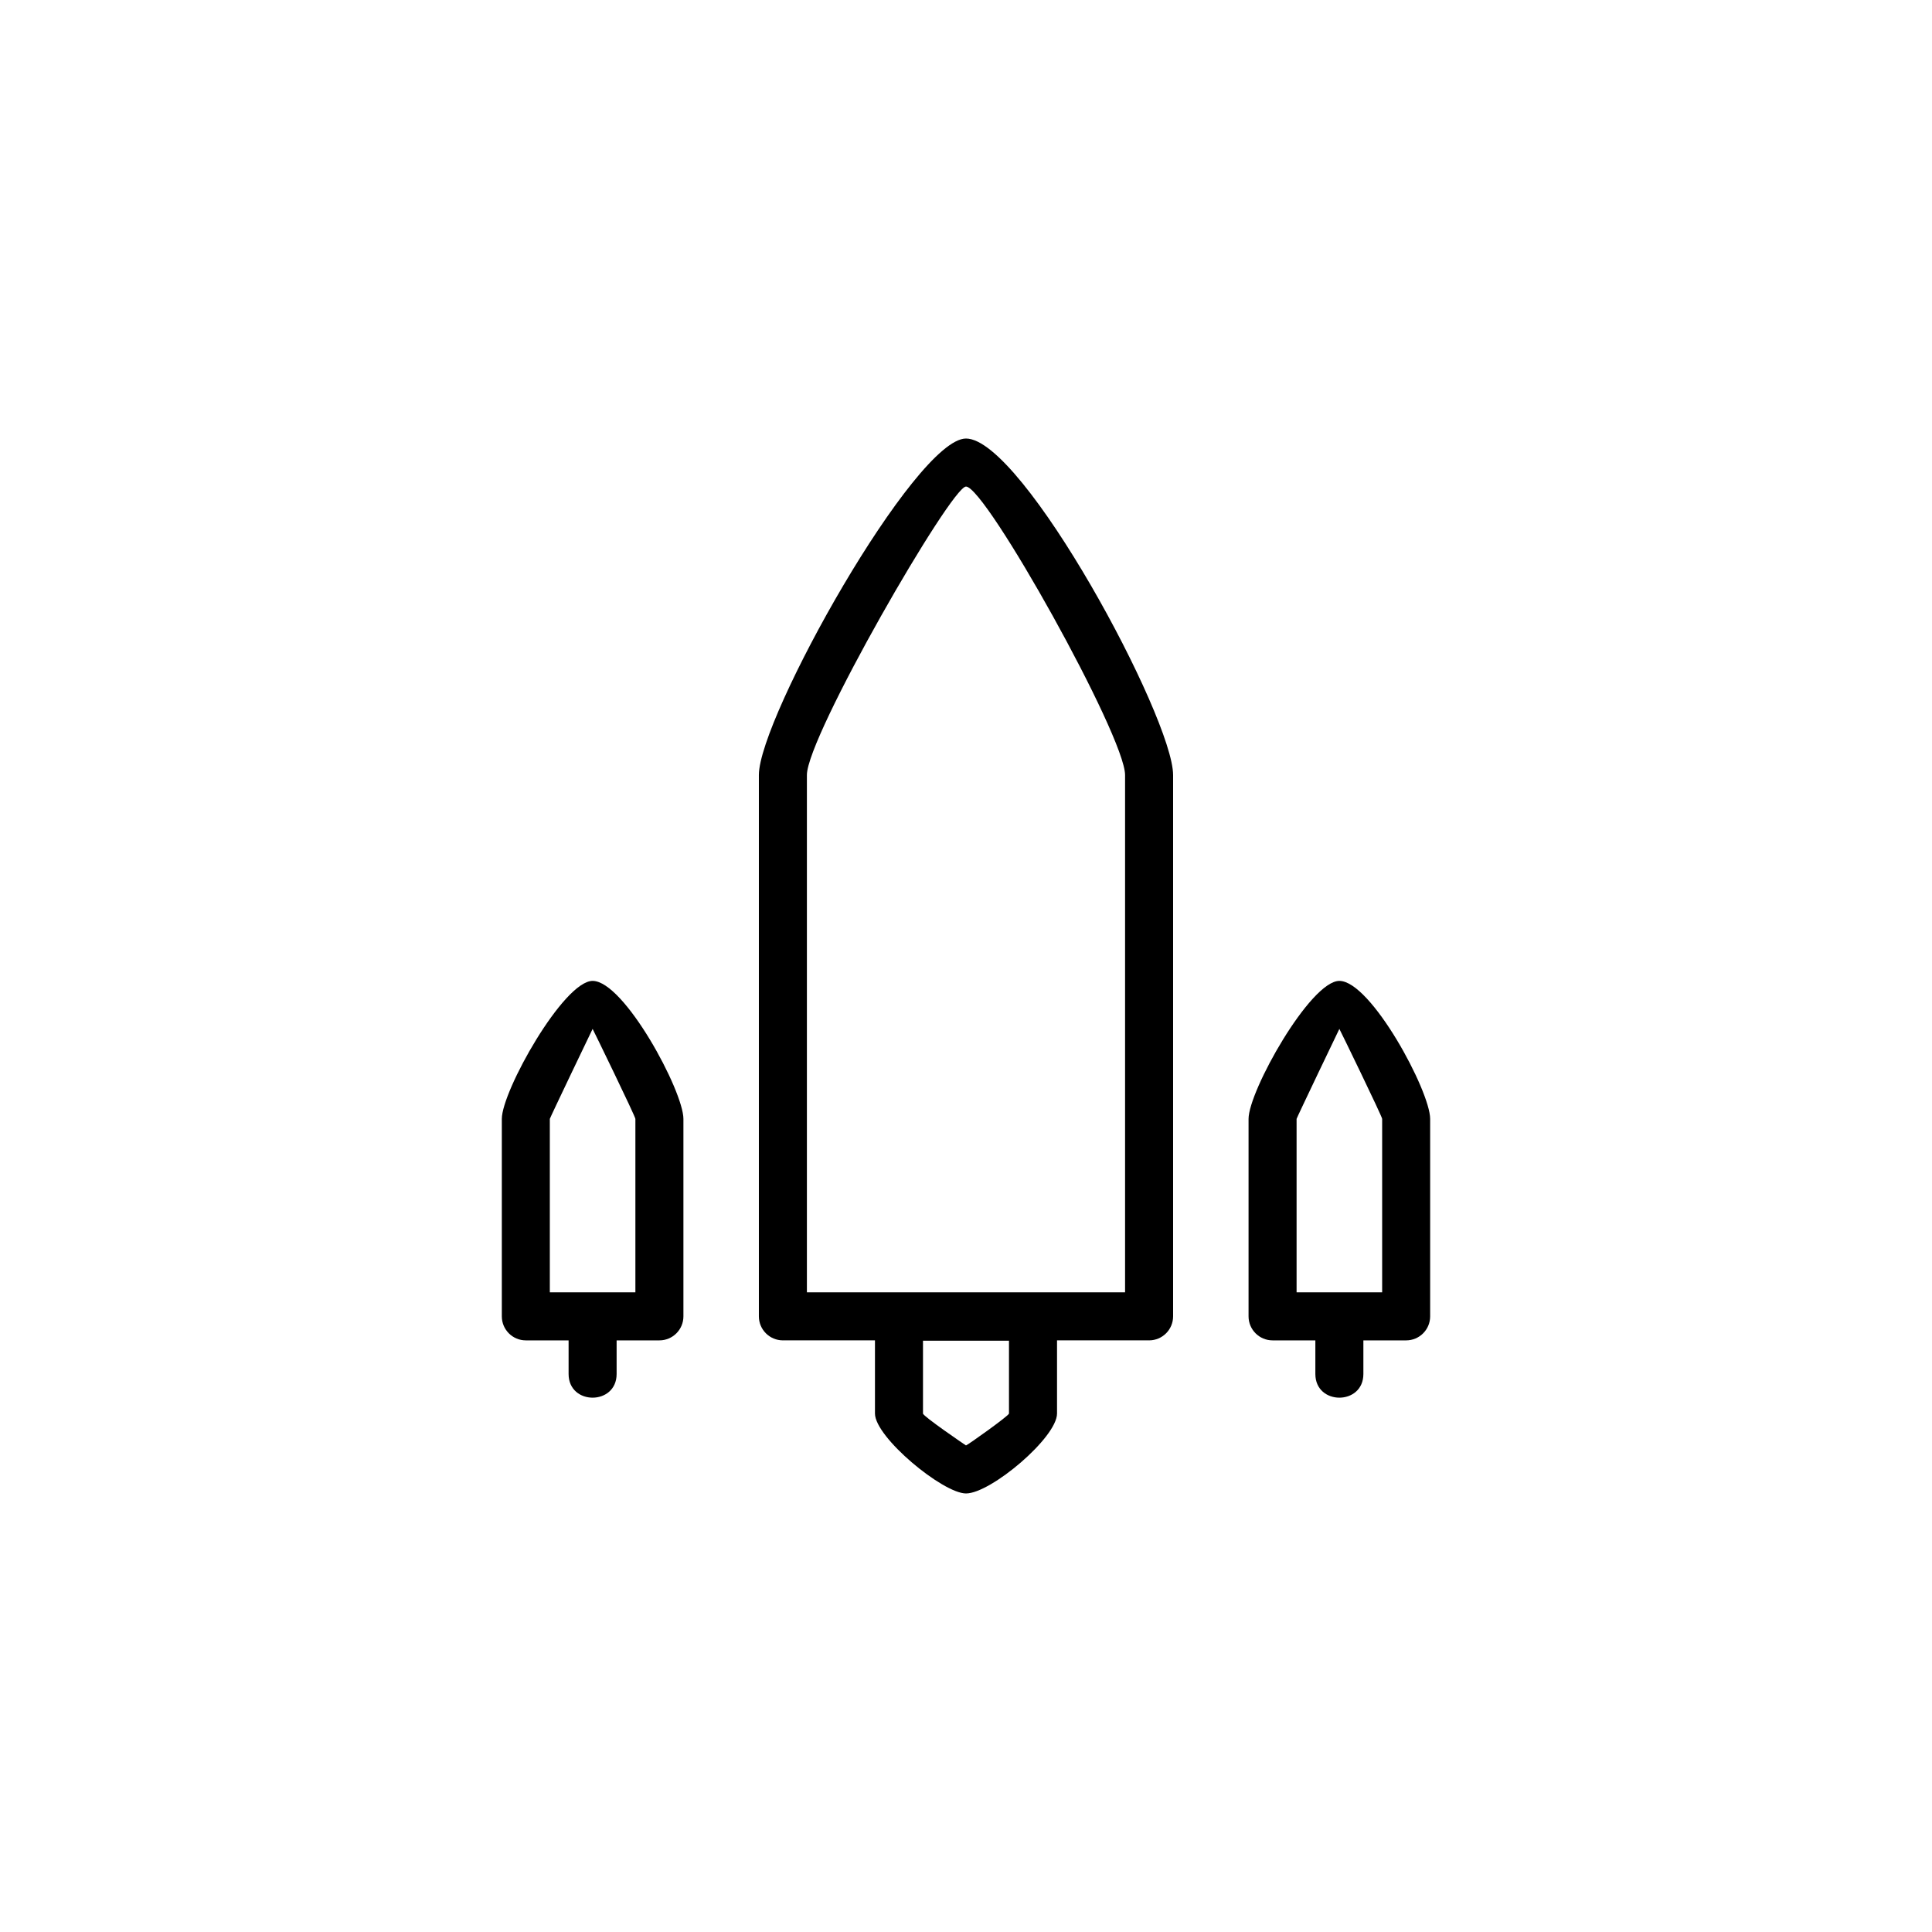
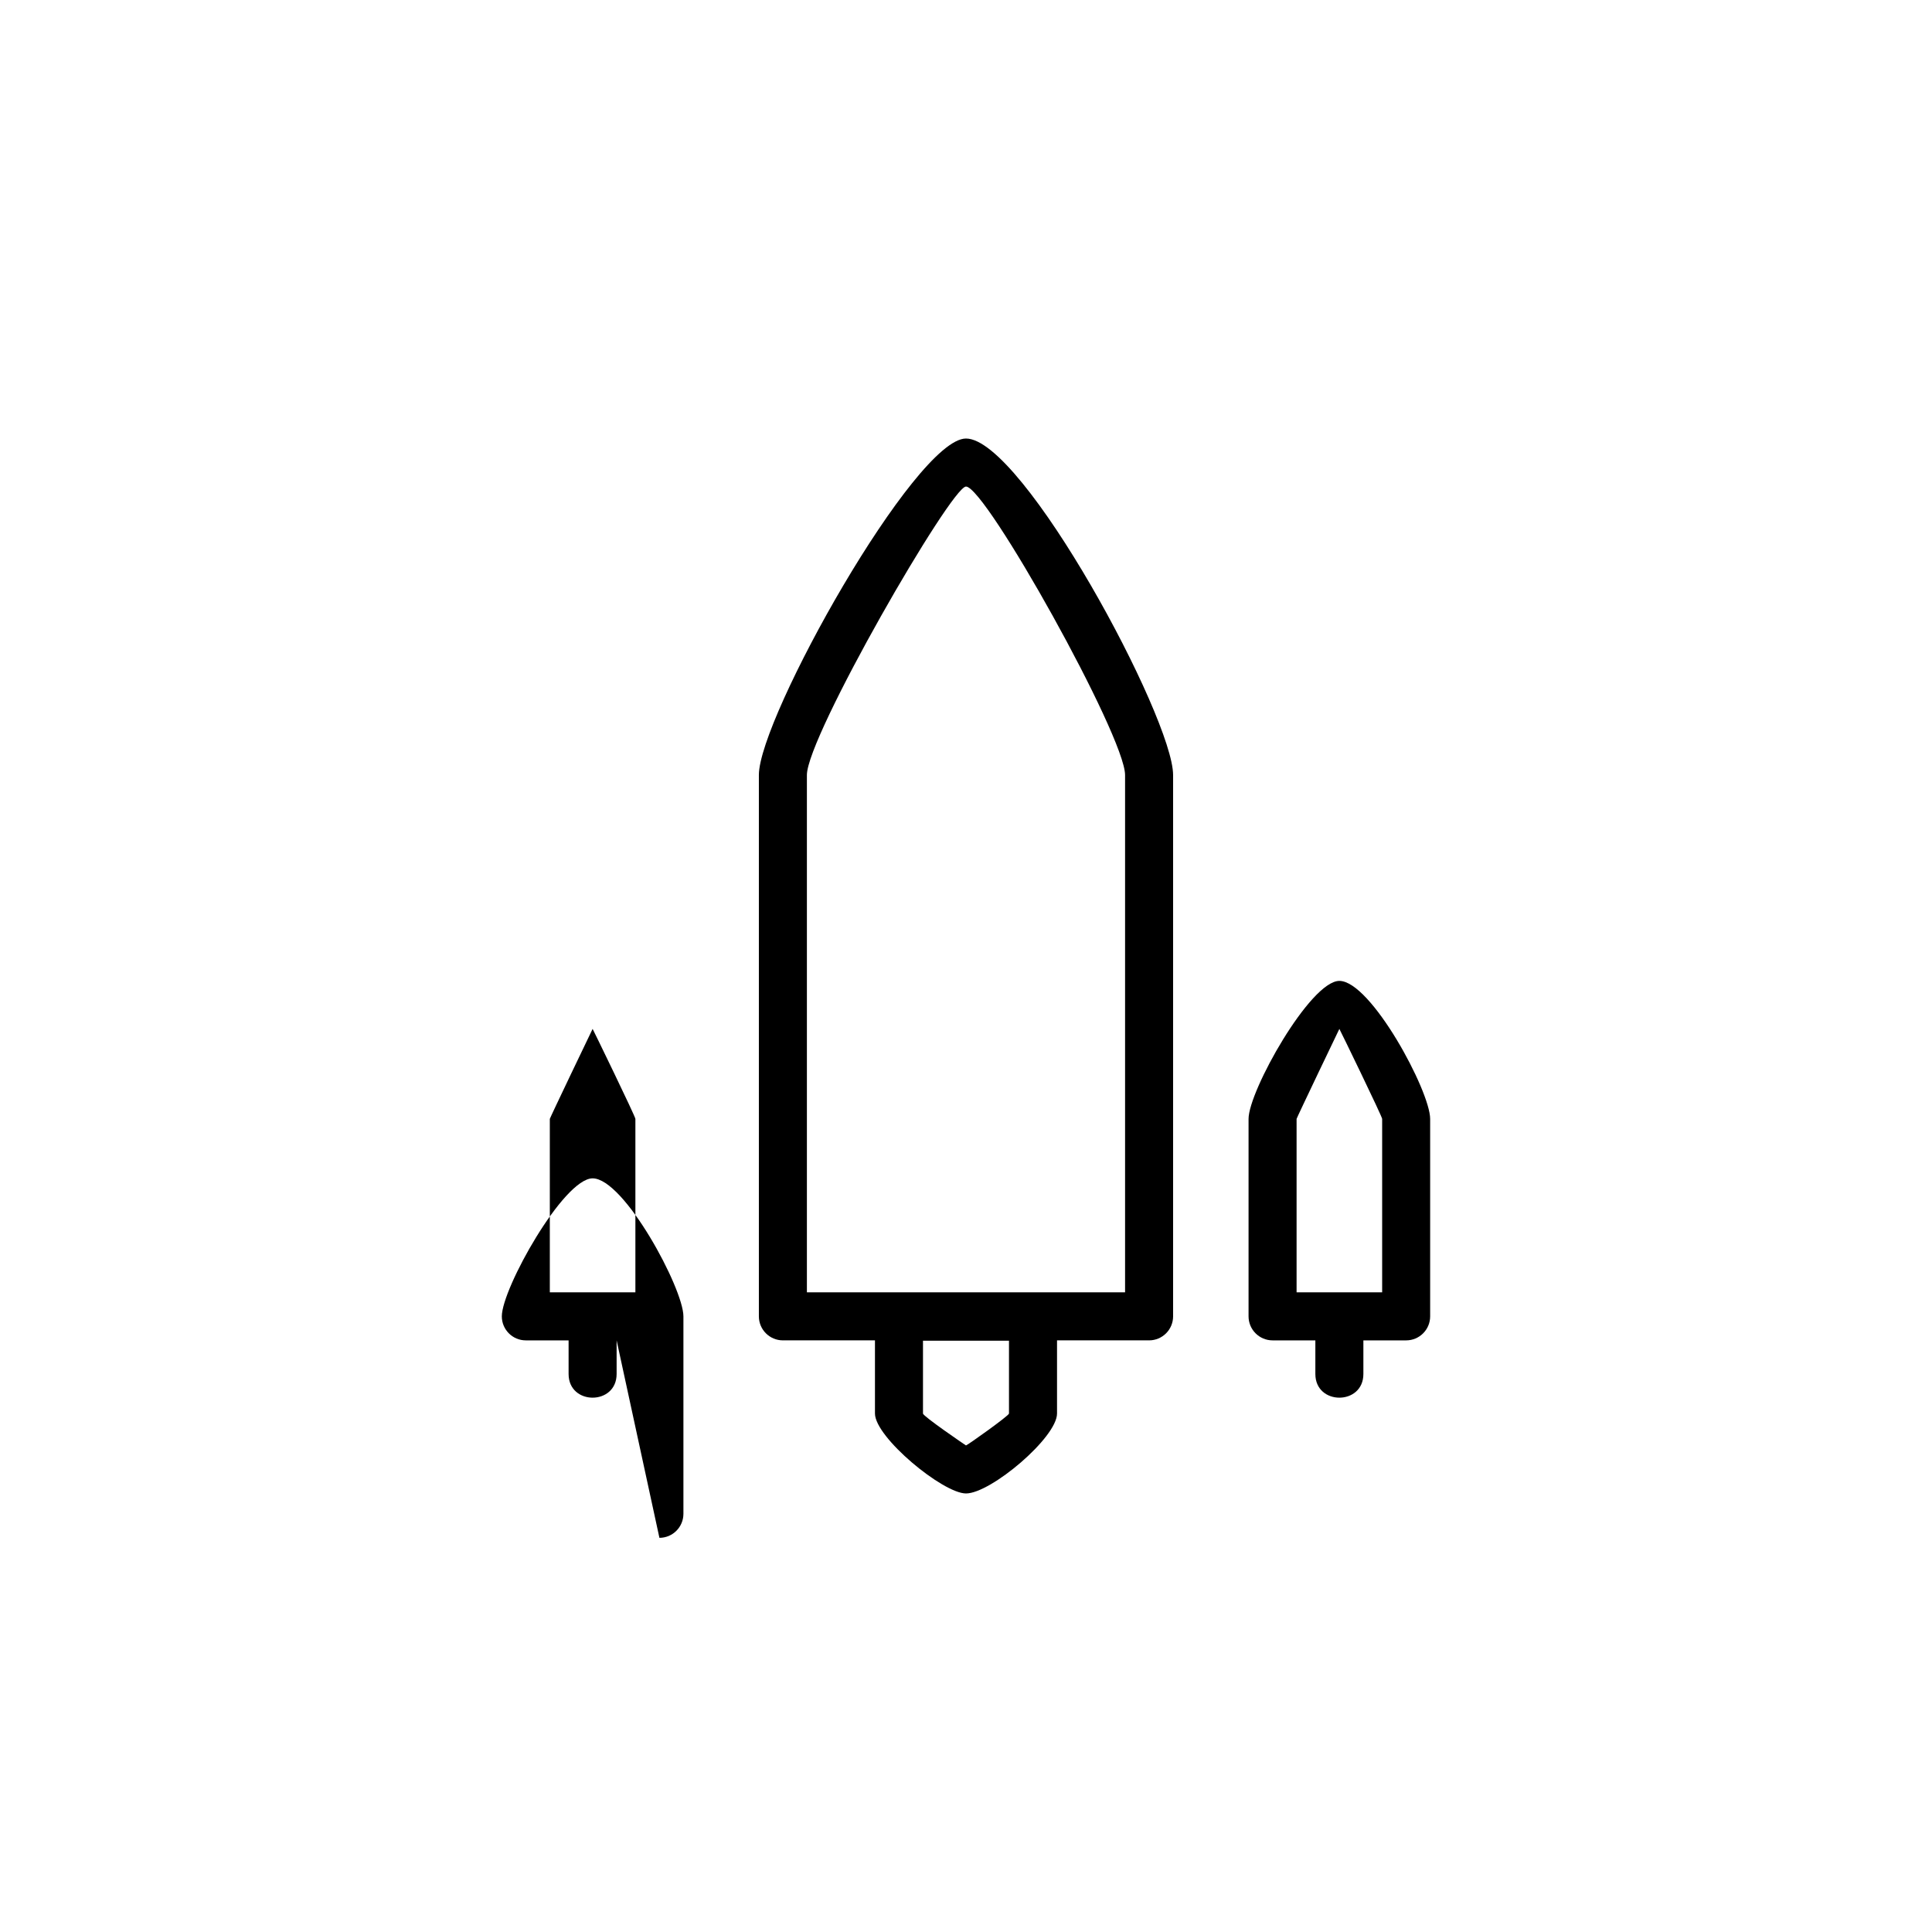
<svg xmlns="http://www.w3.org/2000/svg" fill="#000000" width="800px" height="800px" version="1.1" viewBox="144 144 512 512">
-   <path d="m411.39 518.6v-19.305h-22.789v19.305c0 0.719 11.359 8.457 11.395 8.457 0.293 0 11.395-7.879 11.395-8.457zm-103.98-19.387v8.906c0 8.371-12.727 8.371-12.727 0v-8.906h-11.336c-3.516 0-6.359-2.852-6.359-6.367v-52.328c0-7.391 16.371-36.57 24.062-36.57 8.355 0 24.062 29.195 24.062 36.57v52.328c0 3.516-2.852 6.367-6.359 6.367zm197.9 0v8.906c0 8.371-12.727 8.371-12.727 0v-8.906h-11.336c-3.516 0-6.367-2.852-6.367-6.367v-52.328c0-7.391 16.375-36.57 24.062-36.57 8.359 0 24.062 29.195 24.062 36.57v52.328c0 3.516-2.844 6.367-6.359 6.367zm-50.426-149.83v143.46c0 3.516-2.852 6.367-6.359 6.367h-24.402v19.387c0 6.356-17.566 21.184-24.125 21.184-6.106 0-24.125-14.871-24.125-21.184v-19.387h-24.398c-3.516 0-6.367-2.852-6.367-6.367v-143.46c0-15.176 41.441-89.168 54.887-89.168 15.078 0 54.887 74.047 54.887 89.168zm-142.5 137.1v-45.969c0-0.625-11.289-23.844-11.336-23.844-0.023 0-11.34 23.637-11.34 23.844v45.969zm197.9 0v-45.969c0-0.625-11.289-23.844-11.34-23.844-0.02 0-11.336 23.637-11.336 23.844v45.969zm-68.129 0v-137.1c0-10.281-36.93-76.441-42.16-76.441-3.934 0-42.16 66.211-42.16 76.441v137.1z" />
+   <path d="m411.39 518.6v-19.305h-22.789v19.305c0 0.719 11.359 8.457 11.395 8.457 0.293 0 11.395-7.879 11.395-8.457zm-103.98-19.387v8.906c0 8.371-12.727 8.371-12.727 0v-8.906h-11.336c-3.516 0-6.359-2.852-6.359-6.367c0-7.391 16.371-36.57 24.062-36.57 8.355 0 24.062 29.195 24.062 36.57v52.328c0 3.516-2.852 6.367-6.359 6.367zm197.9 0v8.906c0 8.371-12.727 8.371-12.727 0v-8.906h-11.336c-3.516 0-6.367-2.852-6.367-6.367v-52.328c0-7.391 16.375-36.57 24.062-36.57 8.359 0 24.062 29.195 24.062 36.57v52.328c0 3.516-2.844 6.367-6.359 6.367zm-50.426-149.83v143.46c0 3.516-2.852 6.367-6.359 6.367h-24.402v19.387c0 6.356-17.566 21.184-24.125 21.184-6.106 0-24.125-14.871-24.125-21.184v-19.387h-24.398c-3.516 0-6.367-2.852-6.367-6.367v-143.46c0-15.176 41.441-89.168 54.887-89.168 15.078 0 54.887 74.047 54.887 89.168zm-142.5 137.1v-45.969c0-0.625-11.289-23.844-11.336-23.844-0.023 0-11.34 23.637-11.34 23.844v45.969zm197.9 0v-45.969c0-0.625-11.289-23.844-11.34-23.844-0.02 0-11.336 23.637-11.336 23.844v45.969zm-68.129 0v-137.1c0-10.281-36.93-76.441-42.16-76.441-3.934 0-42.16 66.211-42.16 76.441v137.1z" />
</svg>